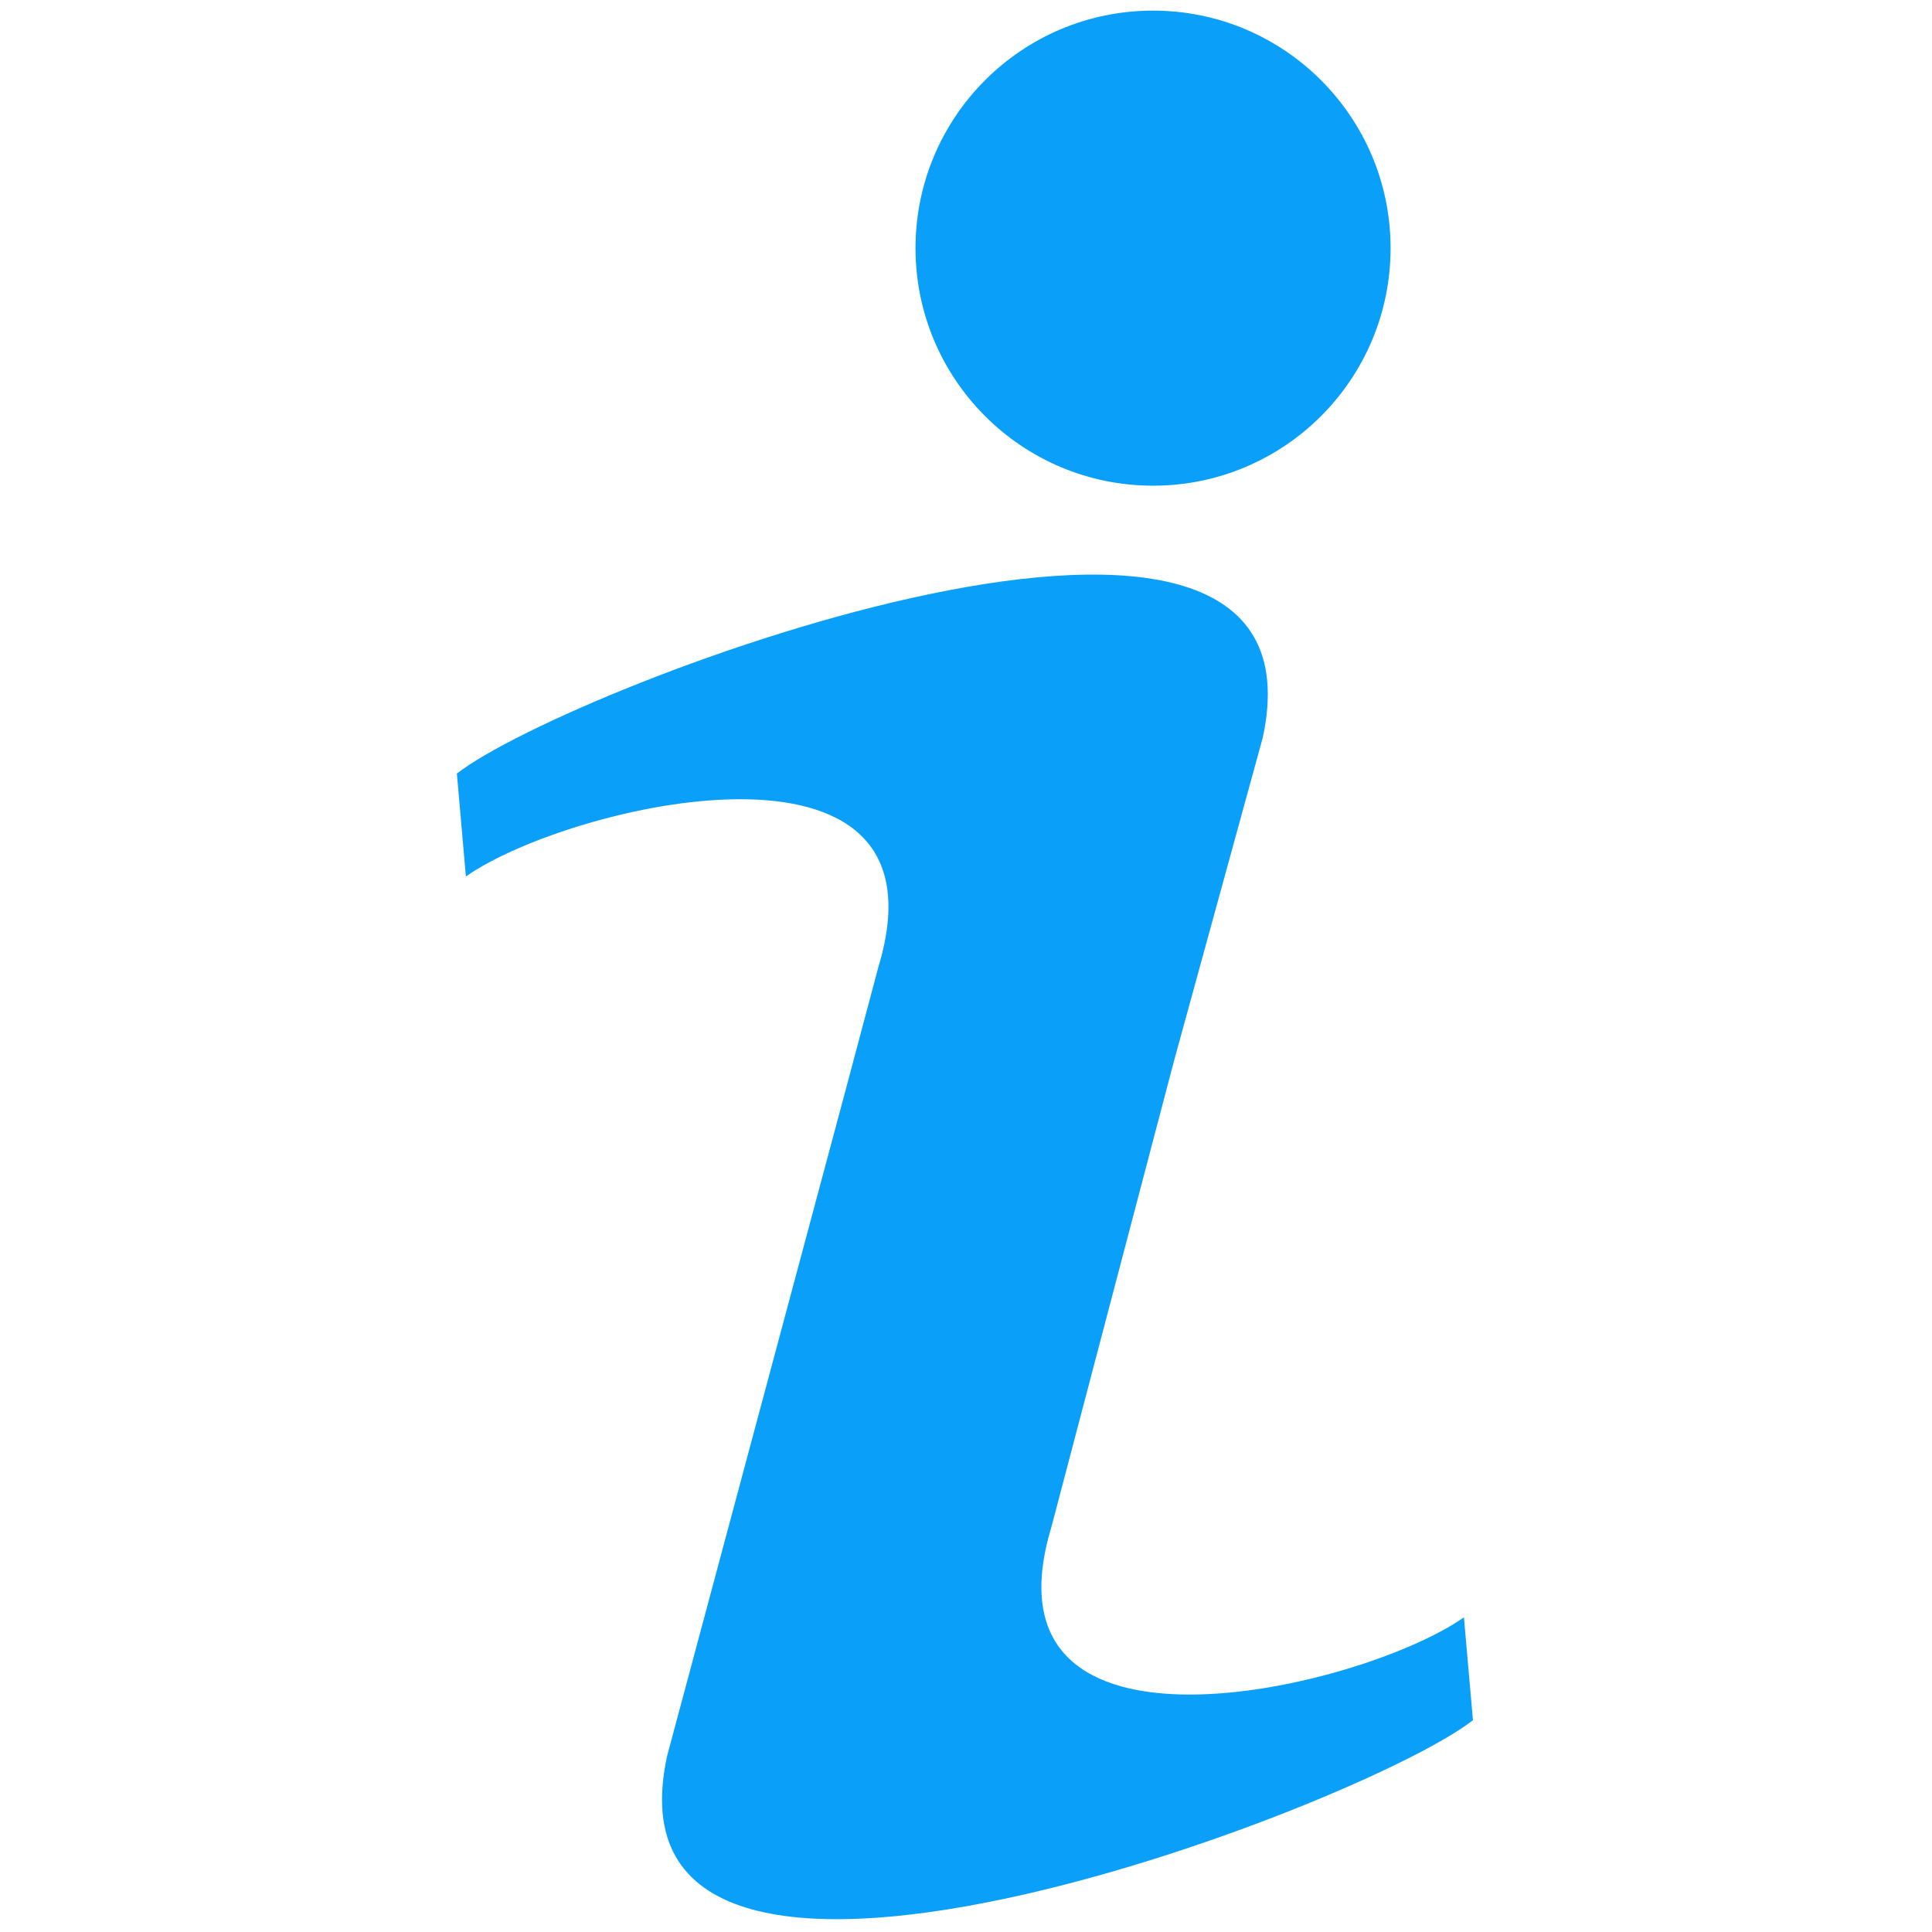
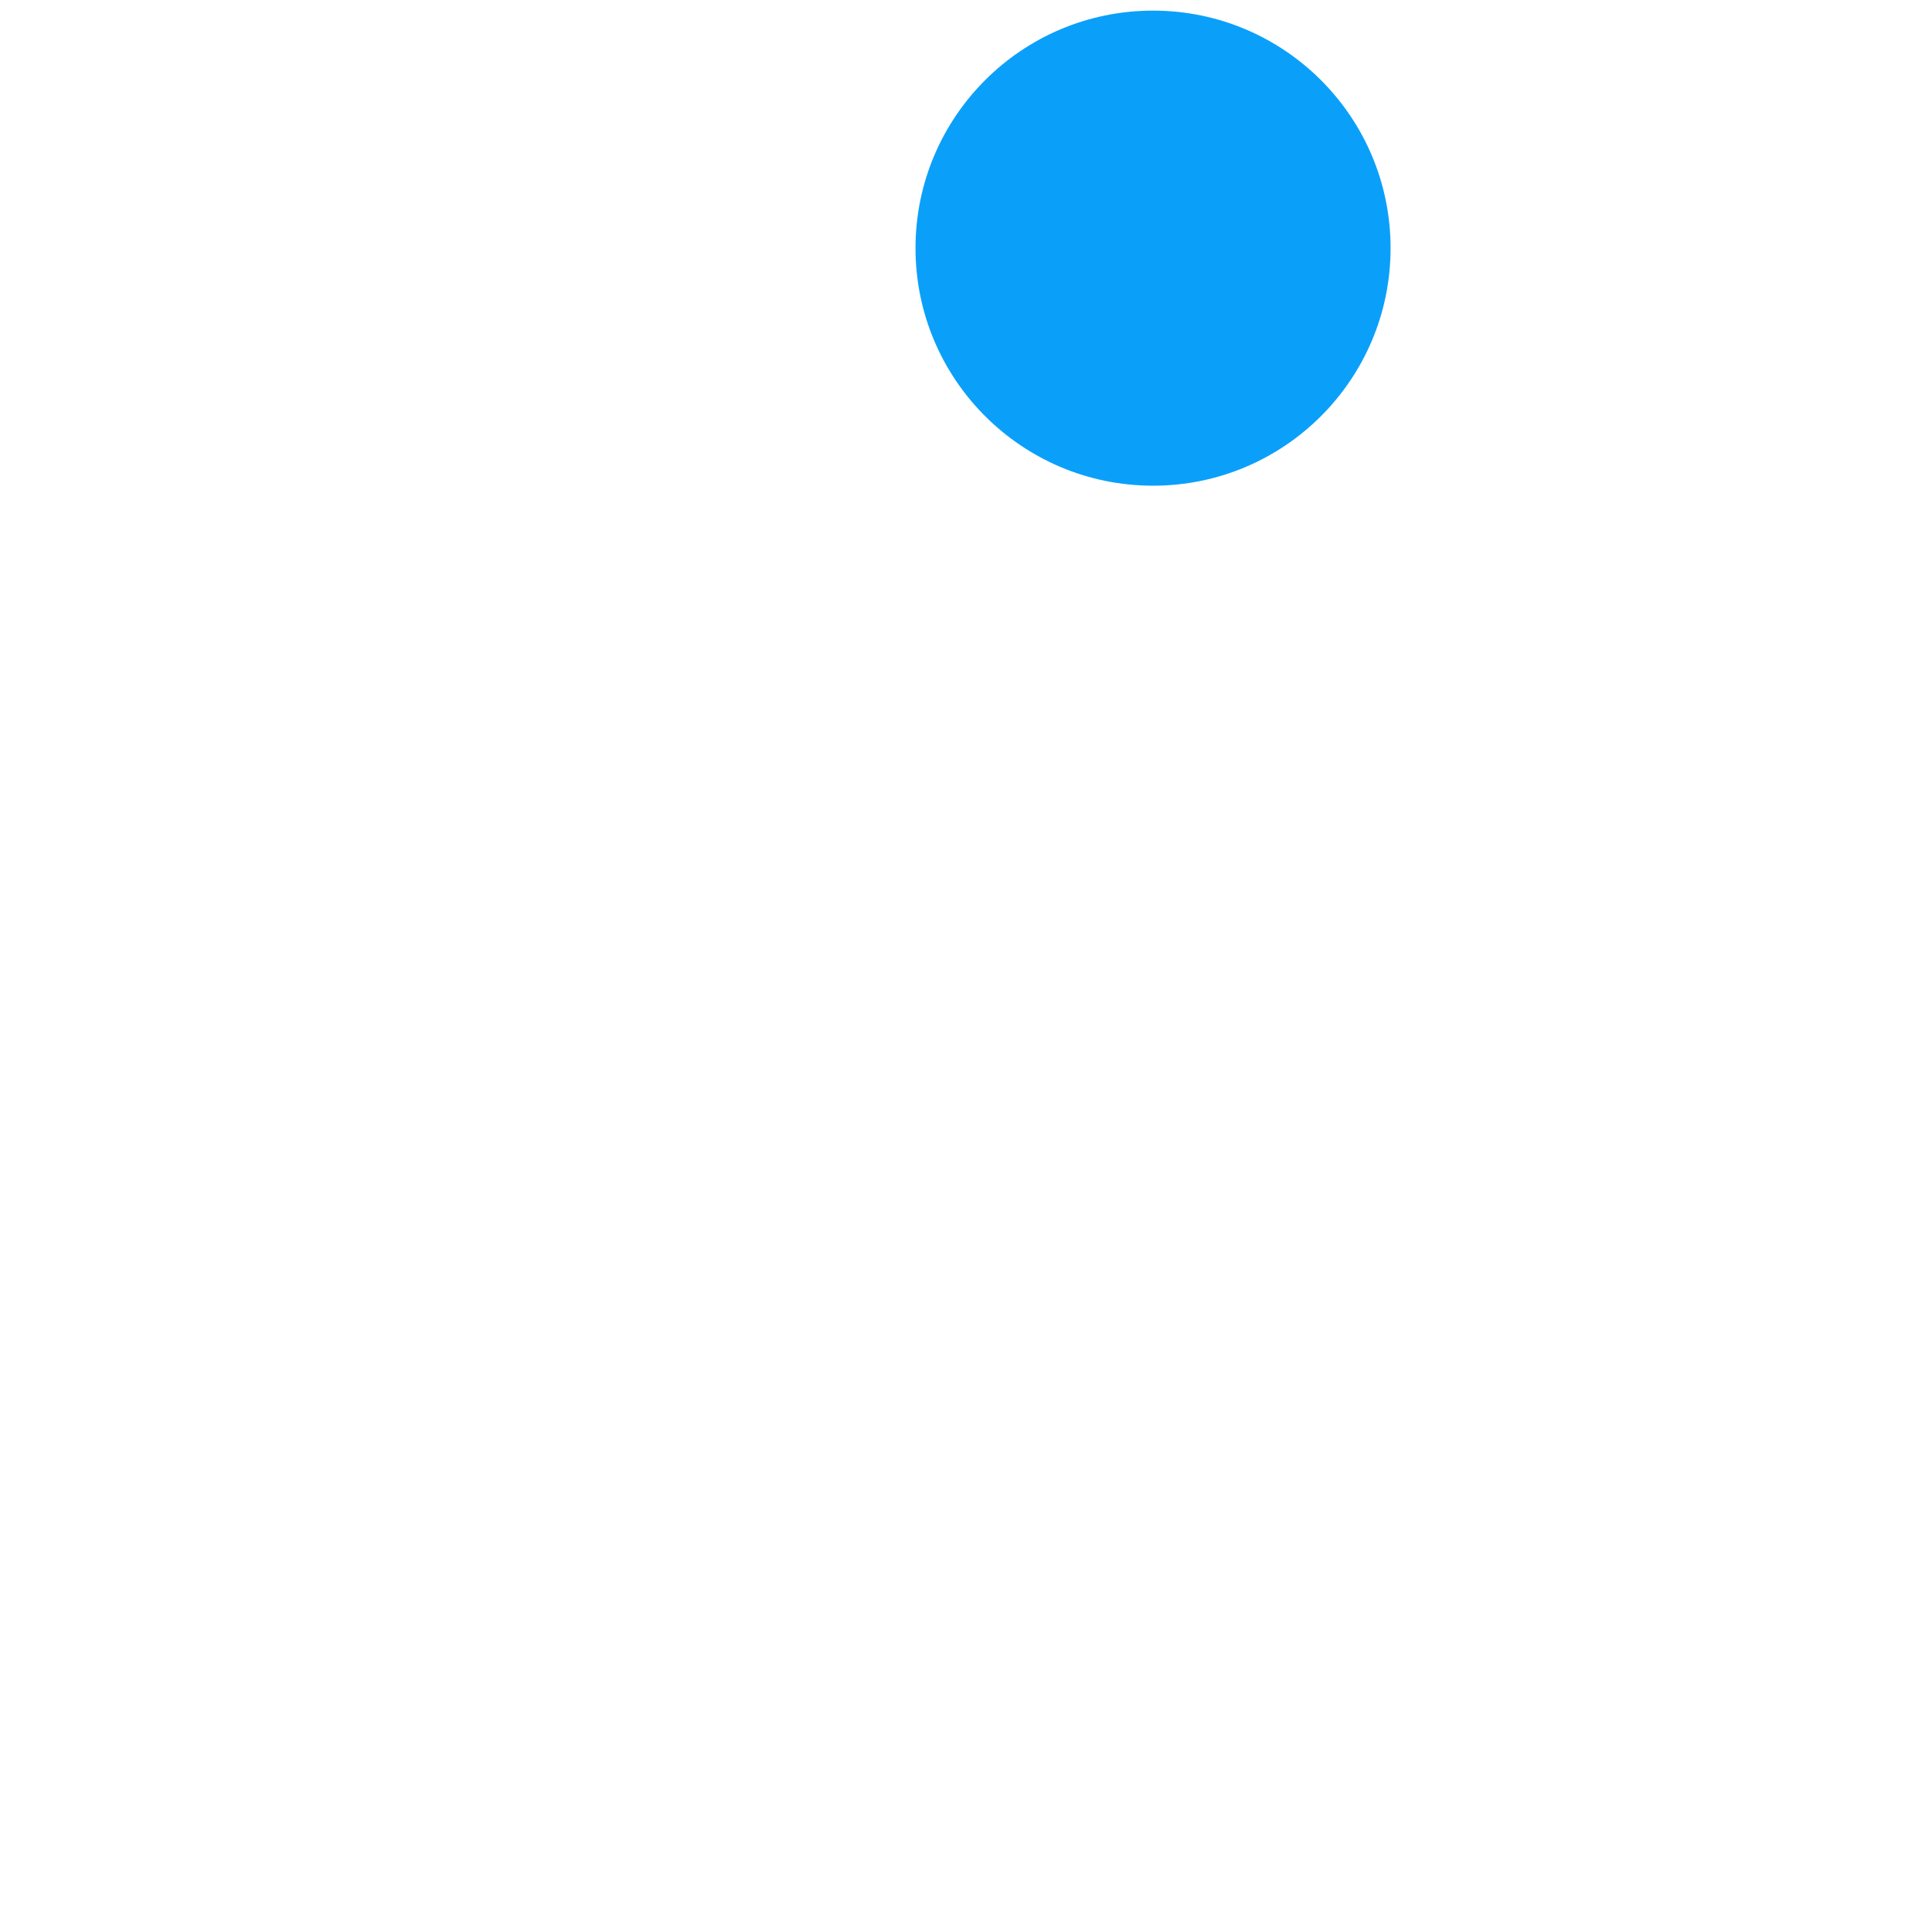
<svg xmlns="http://www.w3.org/2000/svg" version="1.1" width="256" height="256" viewBox="0 0 256 256" xml:space="preserve">
  <defs>
</defs>
  <g style="stroke: none; stroke-width: 0; stroke-dasharray: none; stroke-linecap: butt; stroke-linejoin: miter; stroke-miterlimit: 10; fill: none; fill-rule: nonzero; opacity: 1;" transform="translate(1.407 1.407) scale(2.81 2.81)">
-     <path d="M 49.083 71.489 l 5.776 -21.96 l 4.186 -15.247 c 3.497 -16.18 -32.704 -2.439 -38.002 1.695 l 0.425 4.853 c 4.824 -3.395 23.091 -7.744 19.449 4.275 l -1.634 6.135 l 0 0 l -8.329 31.071 c -3.497 16.18 32.704 2.439 38.002 -1.695 l -0.425 -4.853 C 63.708 79.159 45.441 83.508 49.083 71.489 z" style="stroke: none; stroke-width: 1; stroke-dasharray: none; stroke-linecap: butt; stroke-linejoin: miter; stroke-miterlimit: 10; fill: #0aa0fa; fill-rule: nonzero; opacity: 1;" transform=" matrix(1 0 0 1 0 0) " stroke-linecap="round" />
    <circle cx="53.871" cy="11.201" r="11.201" style="stroke: none; stroke-width: 1; stroke-dasharray: none; stroke-linecap: butt; stroke-linejoin: miter; stroke-miterlimit: 10; fill: #0aa0fa; fill-rule: nonzero; opacity: 1;" transform="  matrix(1 0 0 1 0 0) " />
  </g>
</svg>